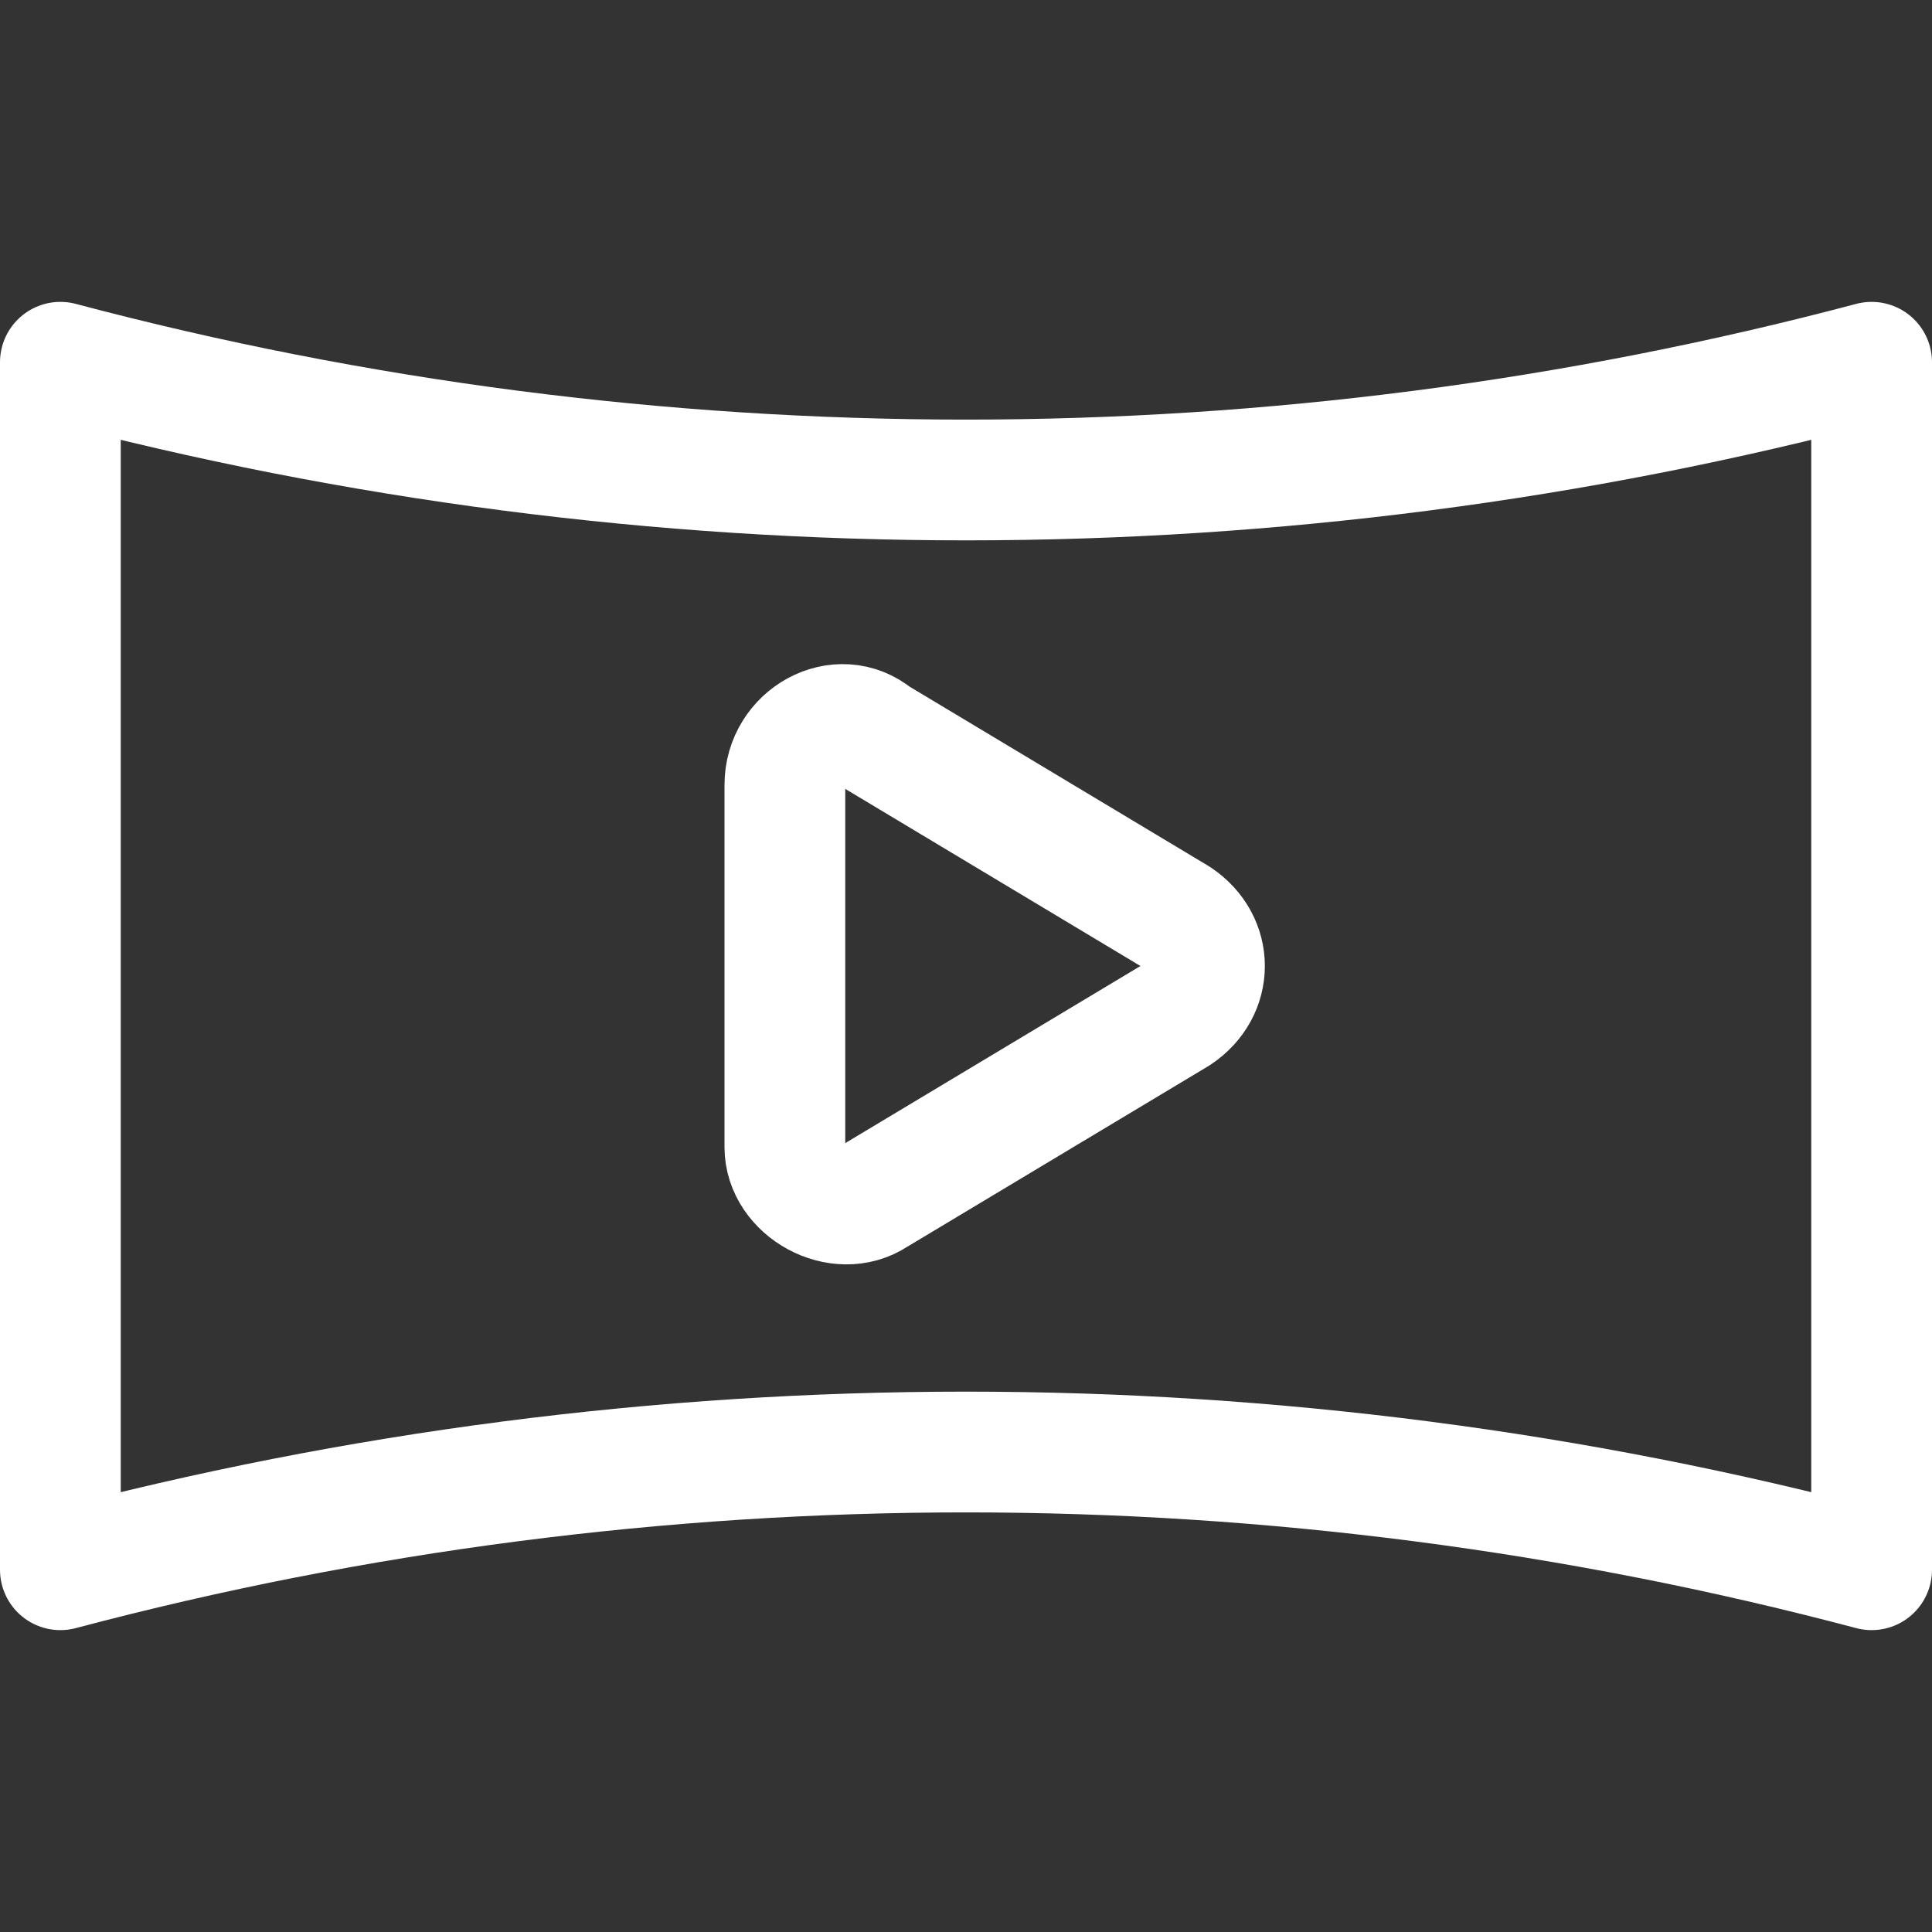
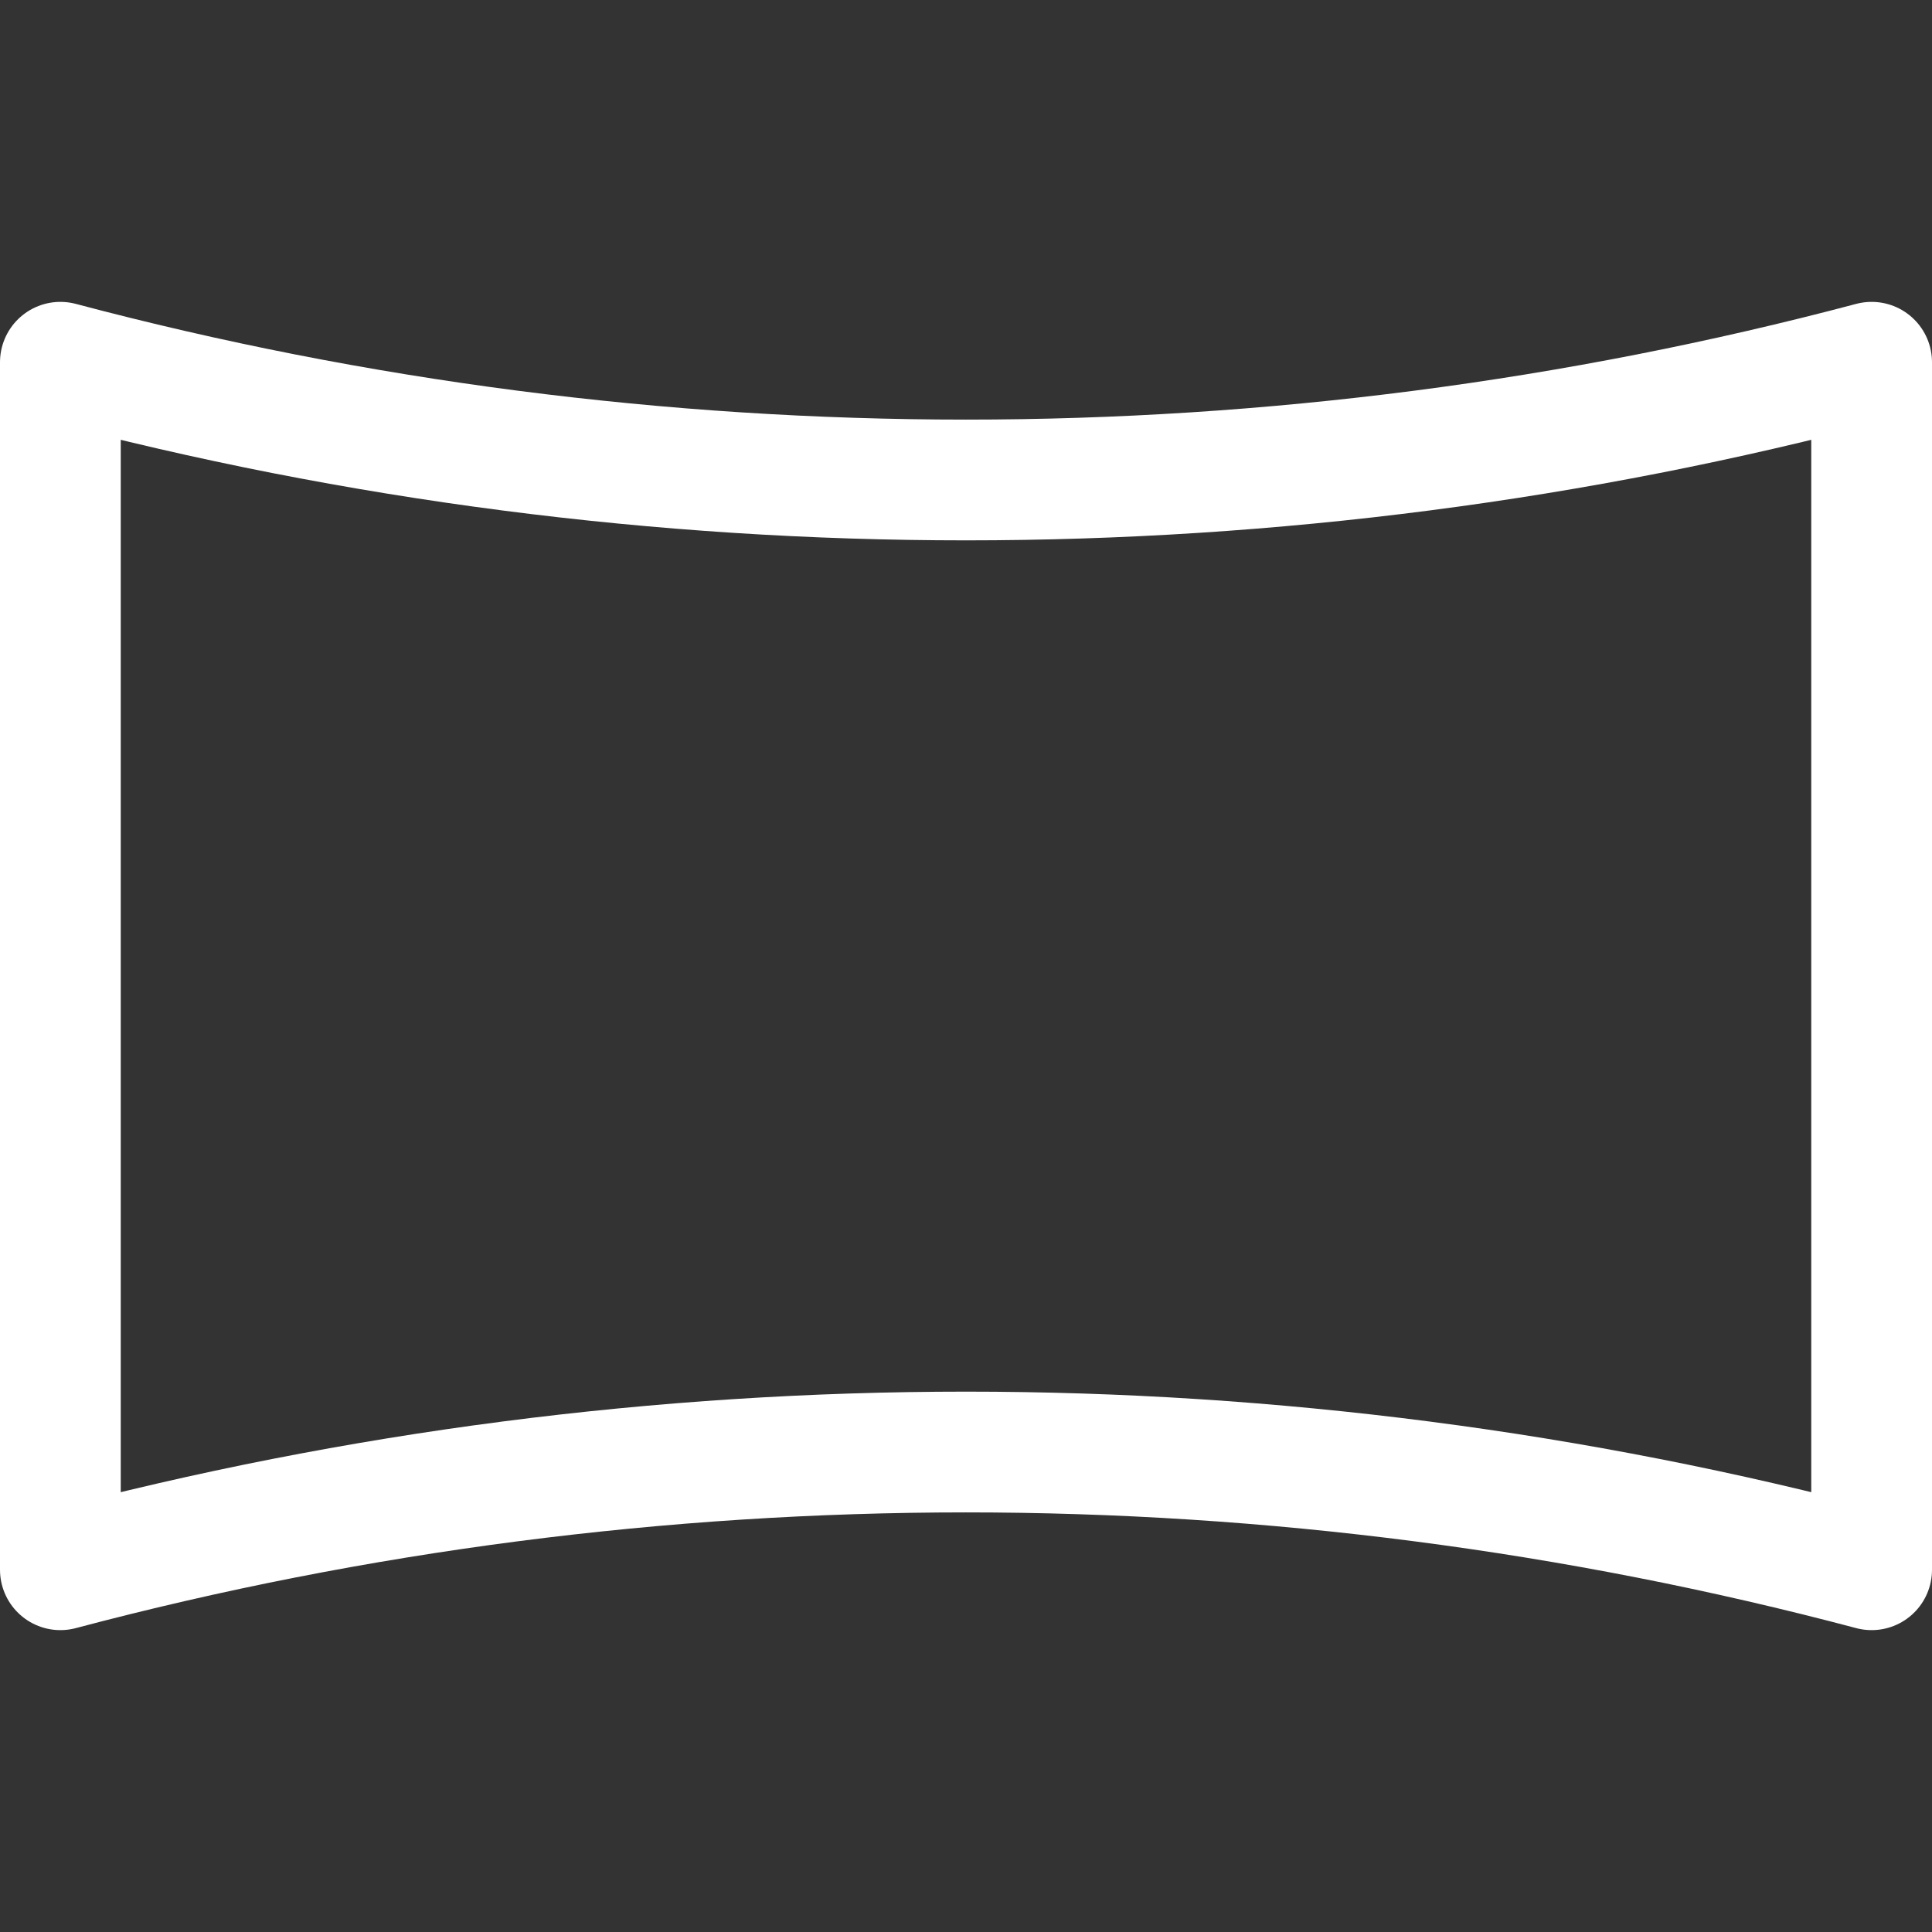
<svg xmlns="http://www.w3.org/2000/svg" xml:space="preserve" id="Icons" width="800" height="800" fill="#000" version="1.1" viewBox="0 0 32 32">
  <rect x="0" y="0" width="32" height="32" fill="#333333" stroke="none" />
  <g id="SVGRepo_iconCarrier">
    <style>.st0{fill:none;stroke:#fff;stroke-width:2;stroke-linecap:round;stroke-linejoin:round;stroke-miterlimit:10}</style>
    <path d="M31 26h0c-9.8-2.6-20.2-2.6-30 0h0V6h0c9.8 2.6 20.2 2.6 30 0h0v20z" class="st0" />
-     <path d="M13 13v6c0 .7.9 1.2 1.5.8l5-3c.6-.4.6-1.2 0-1.6l-5-3c-.6-.5-1.5 0-1.5.8z" class="st0" />
  </g>
</svg>